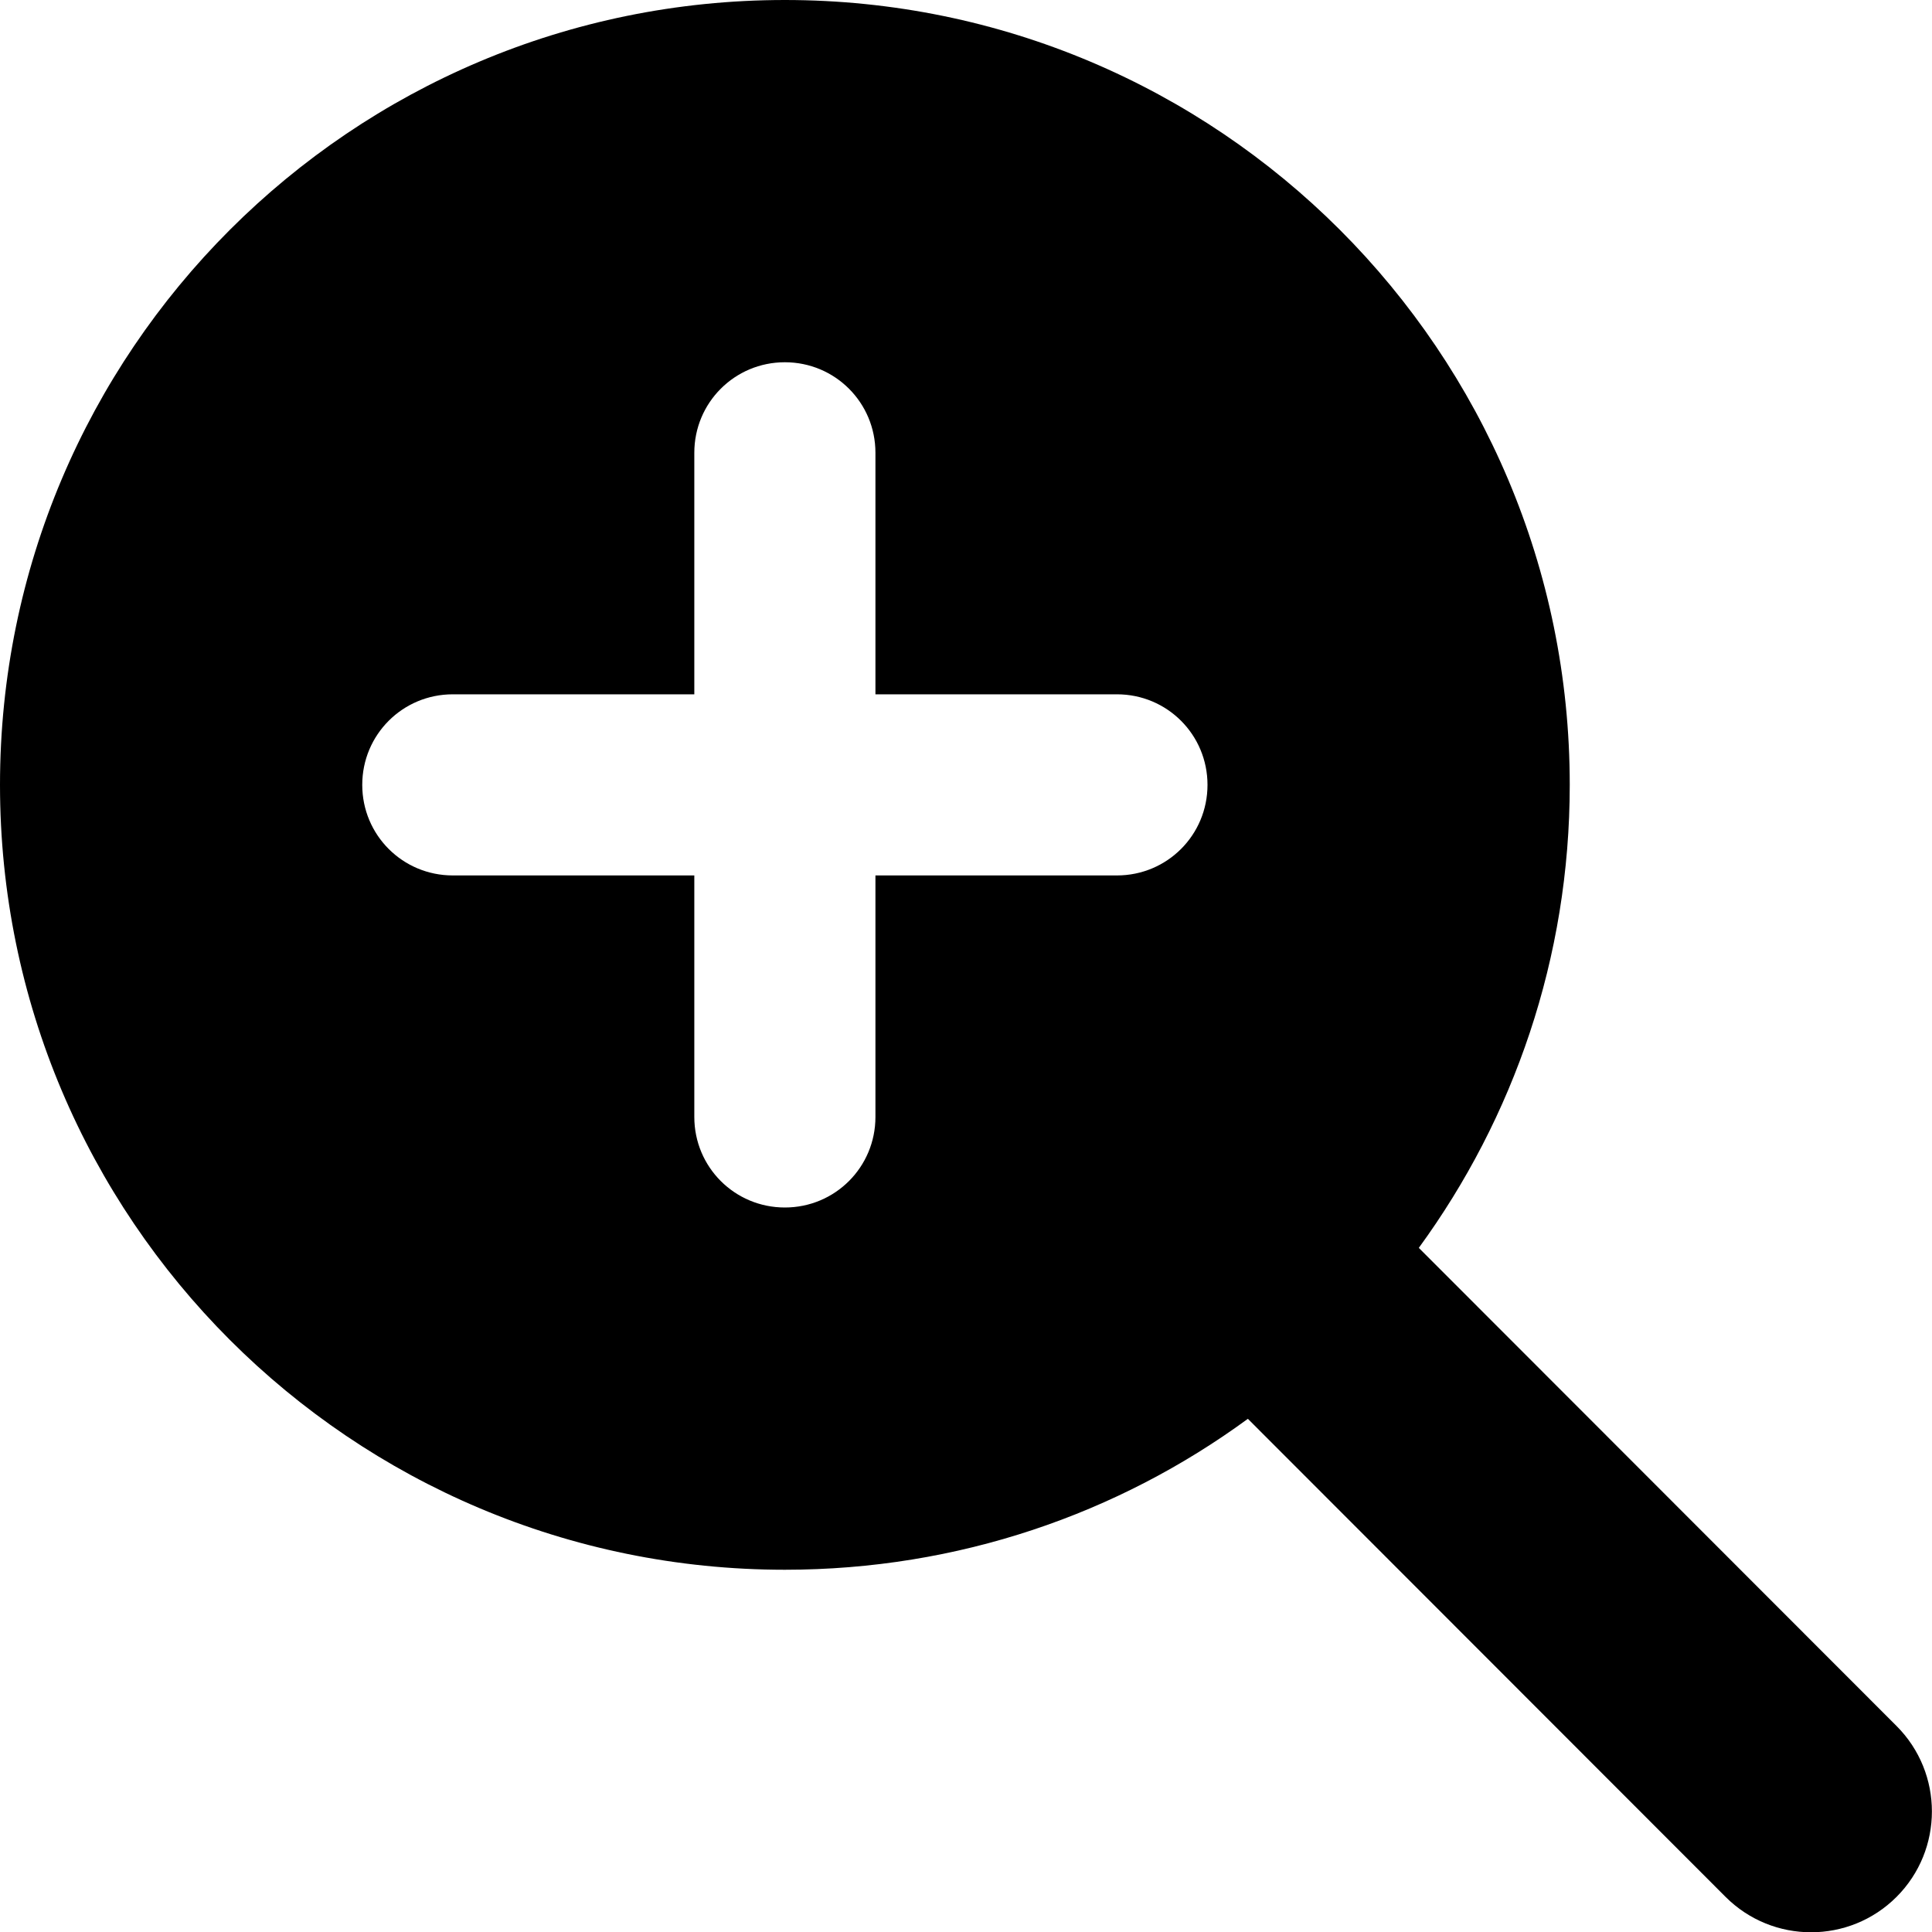
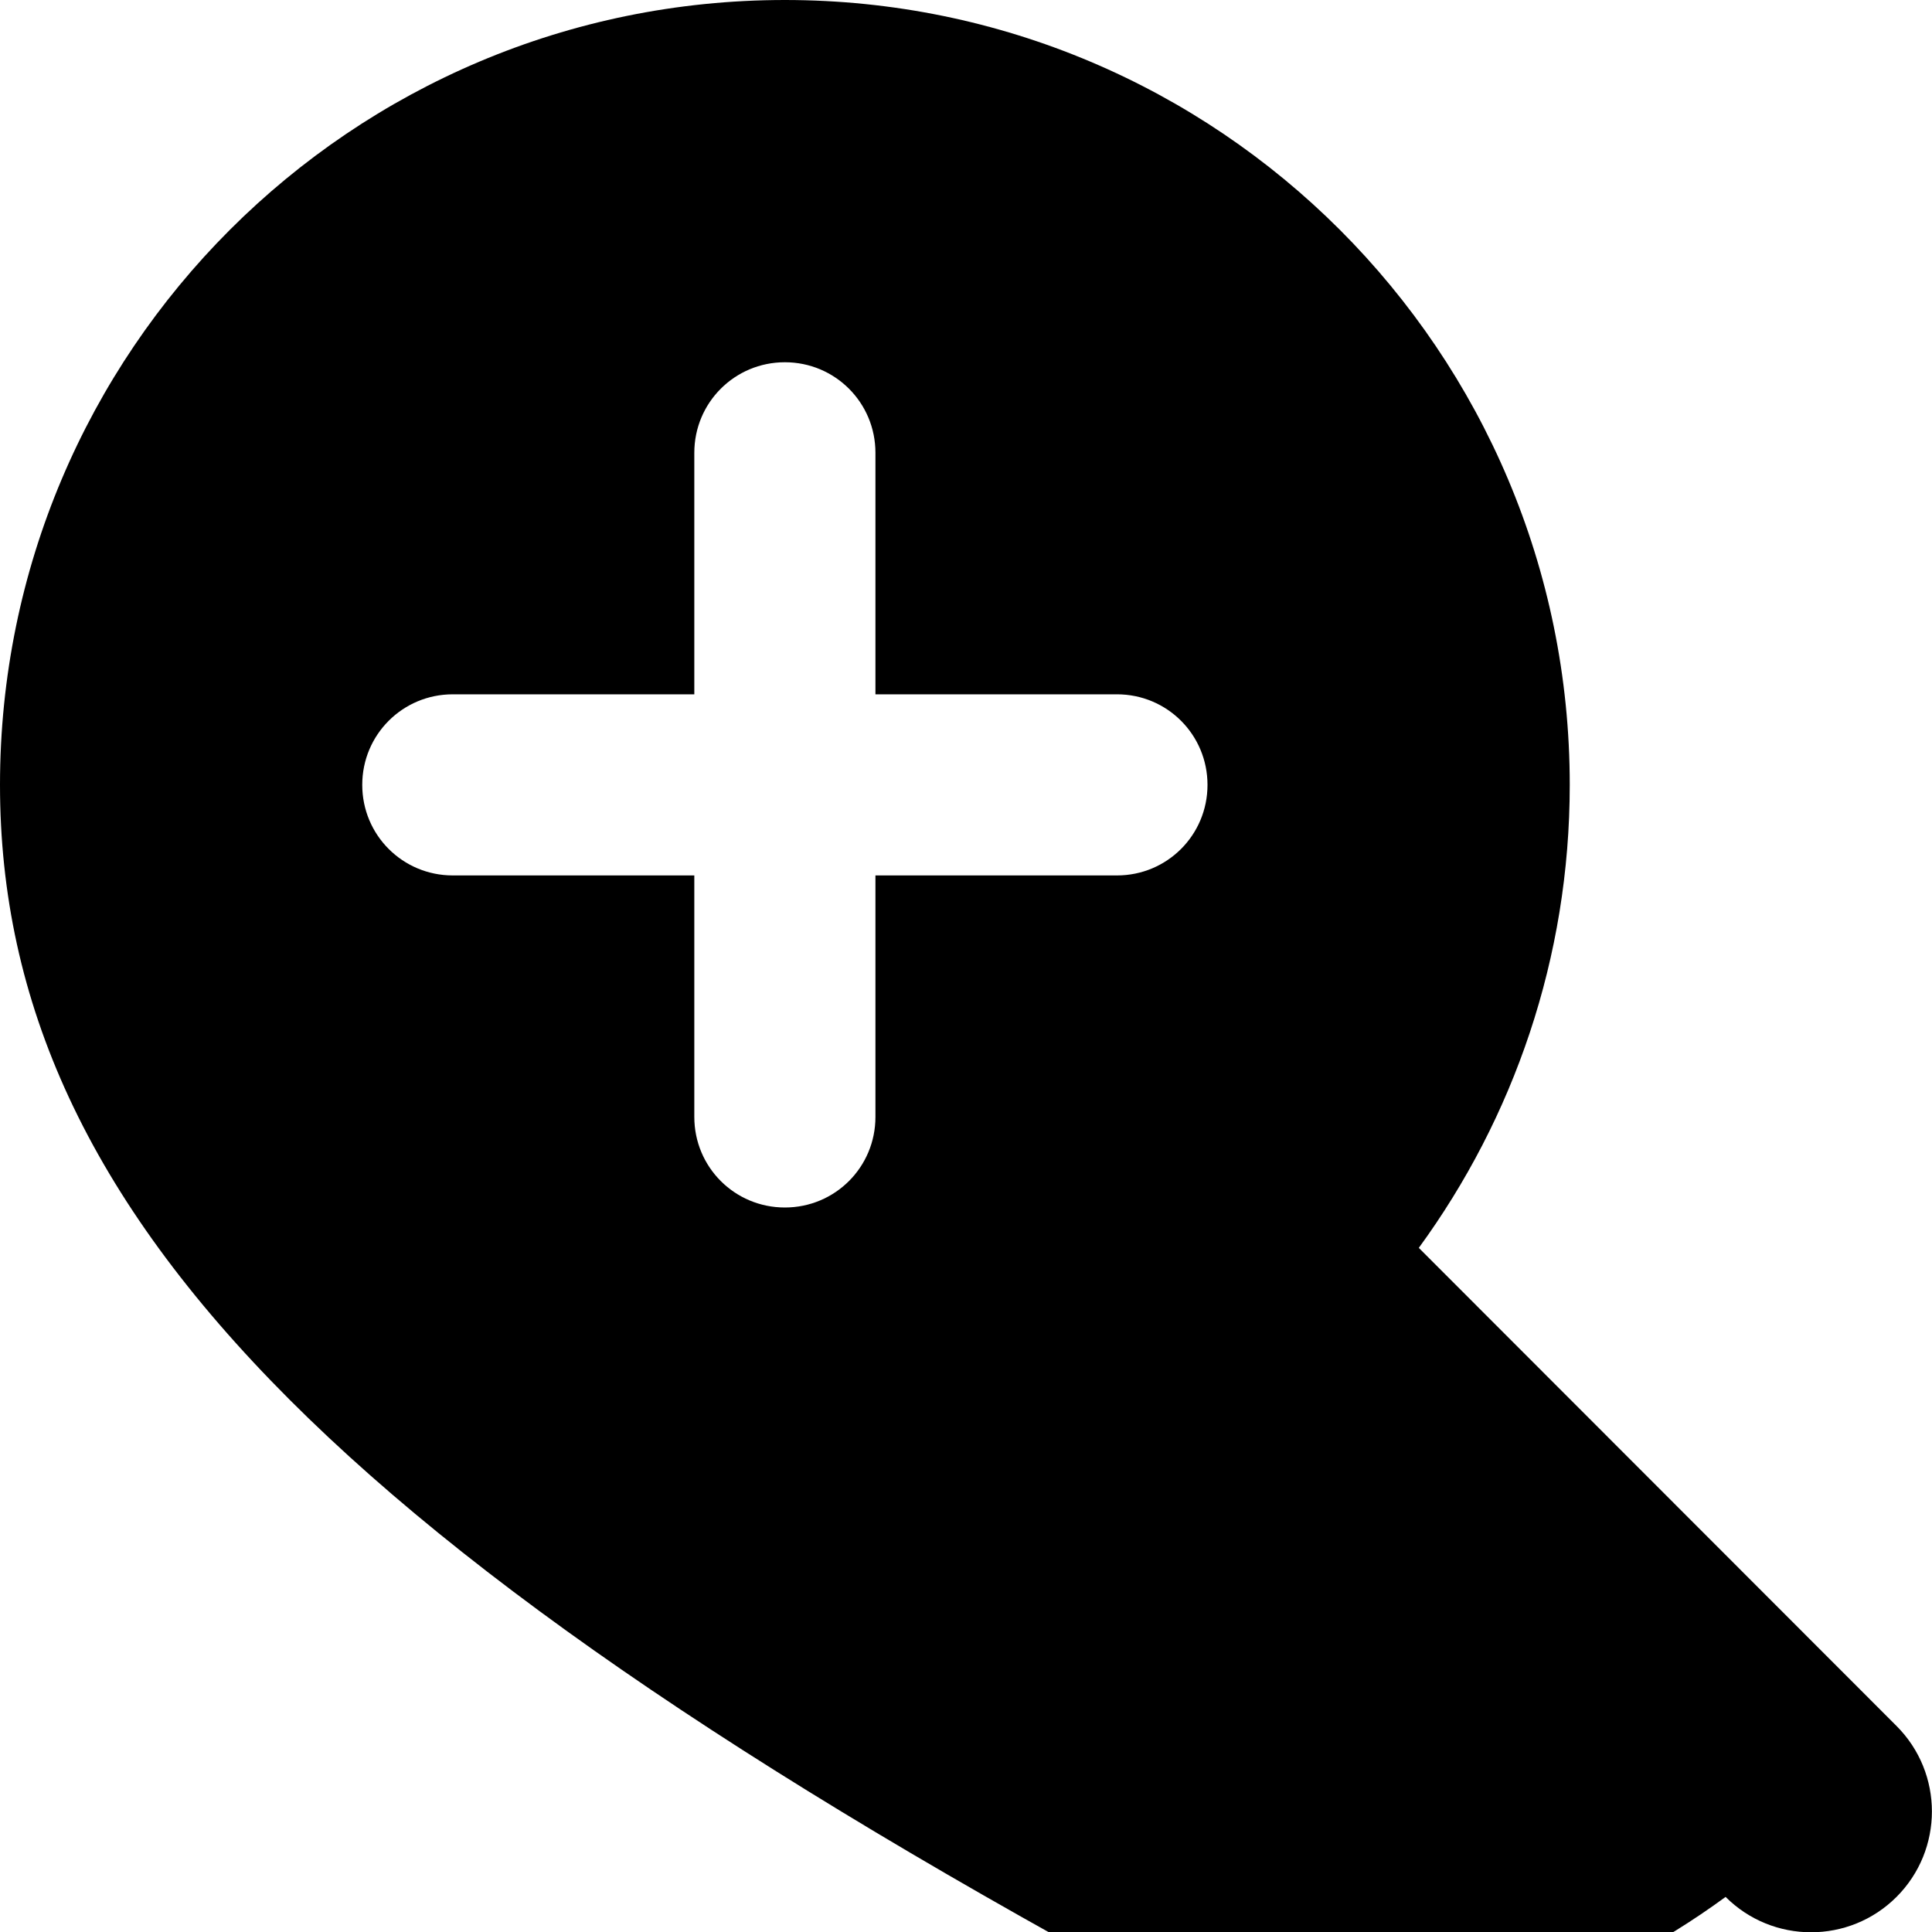
<svg xmlns="http://www.w3.org/2000/svg" viewBox="0 0 512 512">
-   <path d="M416 208c0 45.9-14.9 88.3-40 122.7L502.6 457.4c12.5 12.5 12.5 32.8 0 45.3s-32.8 12.5-45.3 0L330.7 376c-34.4 25.2-76.8 40-122.7 40C93.1 416 0 322.9 0 208S93.1 0 208 0S416 93.1 416 208zM184 296c0 13.3 10.7 24 24 24s24-10.7 24-24V232h64c13.3 0 24-10.7 24-24s-10.7-24-24-24H232V120c0-13.3-10.7-24-24-24s-24 10.7-24 24v64H120c-13.3 0-24 10.7-24 24s10.7 24 24 24h64v64z" />
+   <path d="M416 208c0 45.9-14.9 88.3-40 122.7L502.6 457.4c12.5 12.5 12.5 32.8 0 45.3s-32.8 12.5-45.3 0c-34.4 25.2-76.8 40-122.7 40C93.1 416 0 322.9 0 208S93.1 0 208 0S416 93.1 416 208zM184 296c0 13.3 10.7 24 24 24s24-10.7 24-24V232h64c13.3 0 24-10.7 24-24s-10.7-24-24-24H232V120c0-13.3-10.7-24-24-24s-24 10.7-24 24v64H120c-13.3 0-24 10.7-24 24s10.7 24 24 24h64v64z" />
</svg>